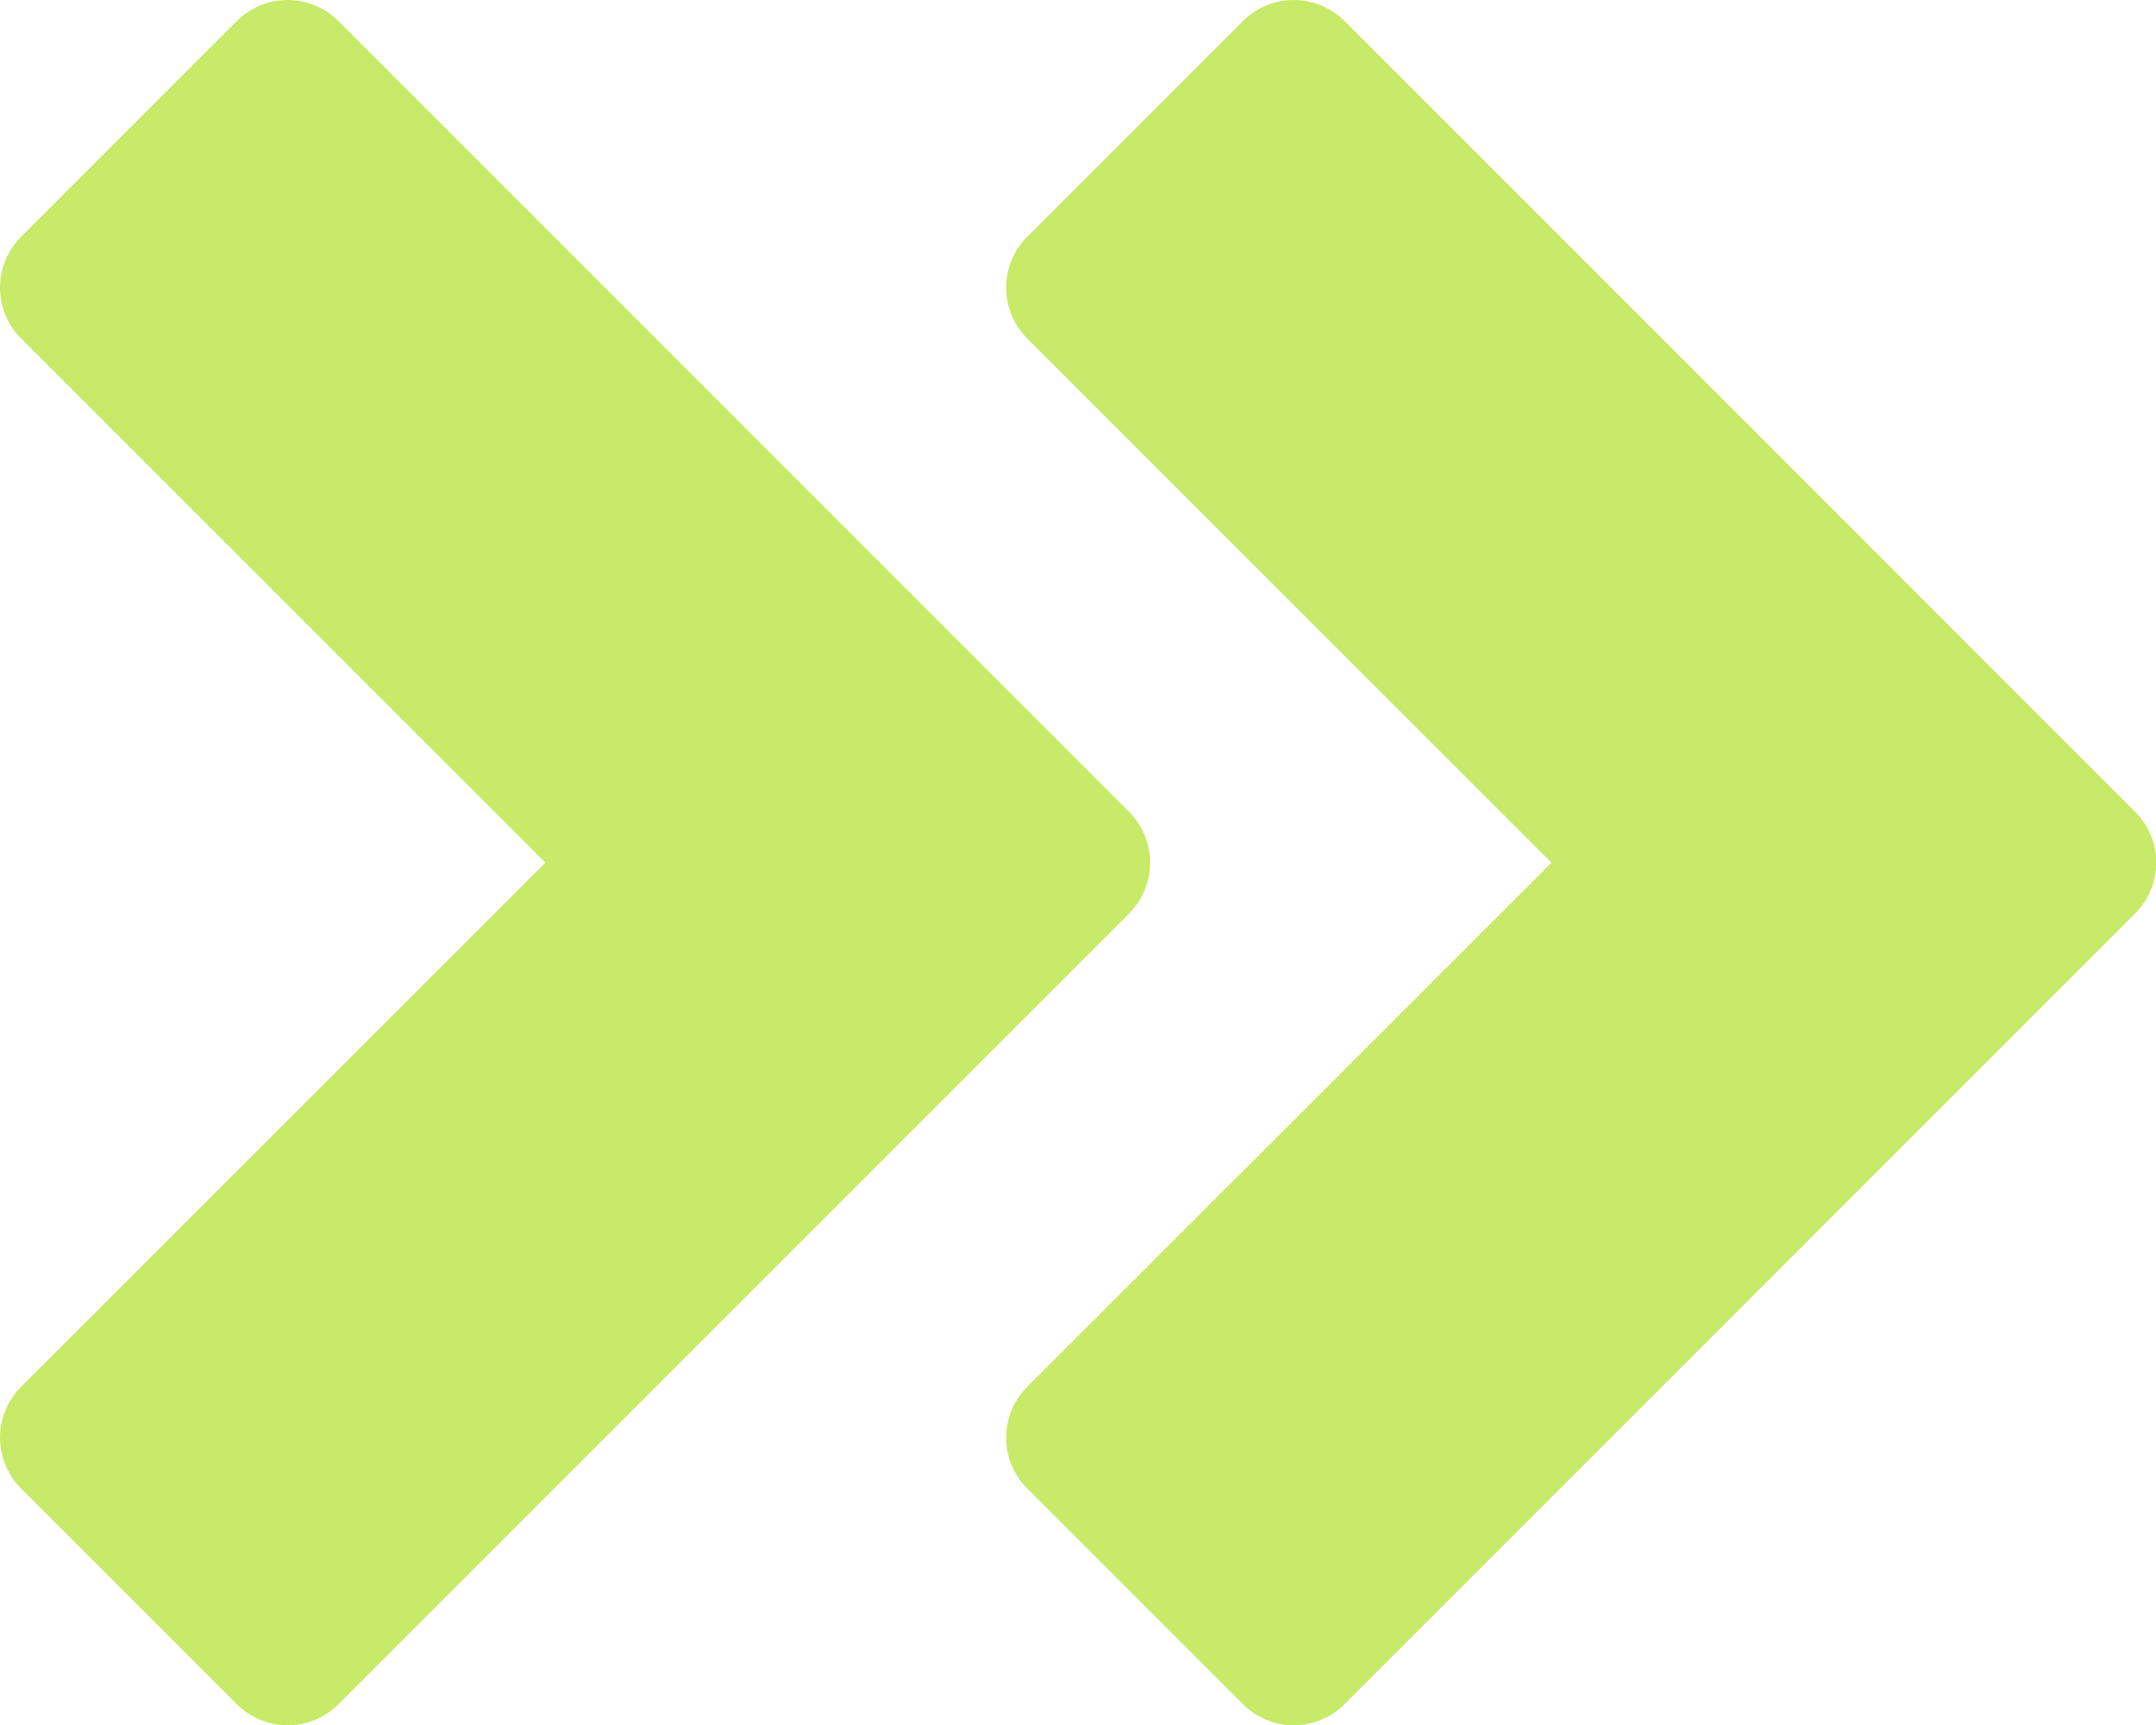
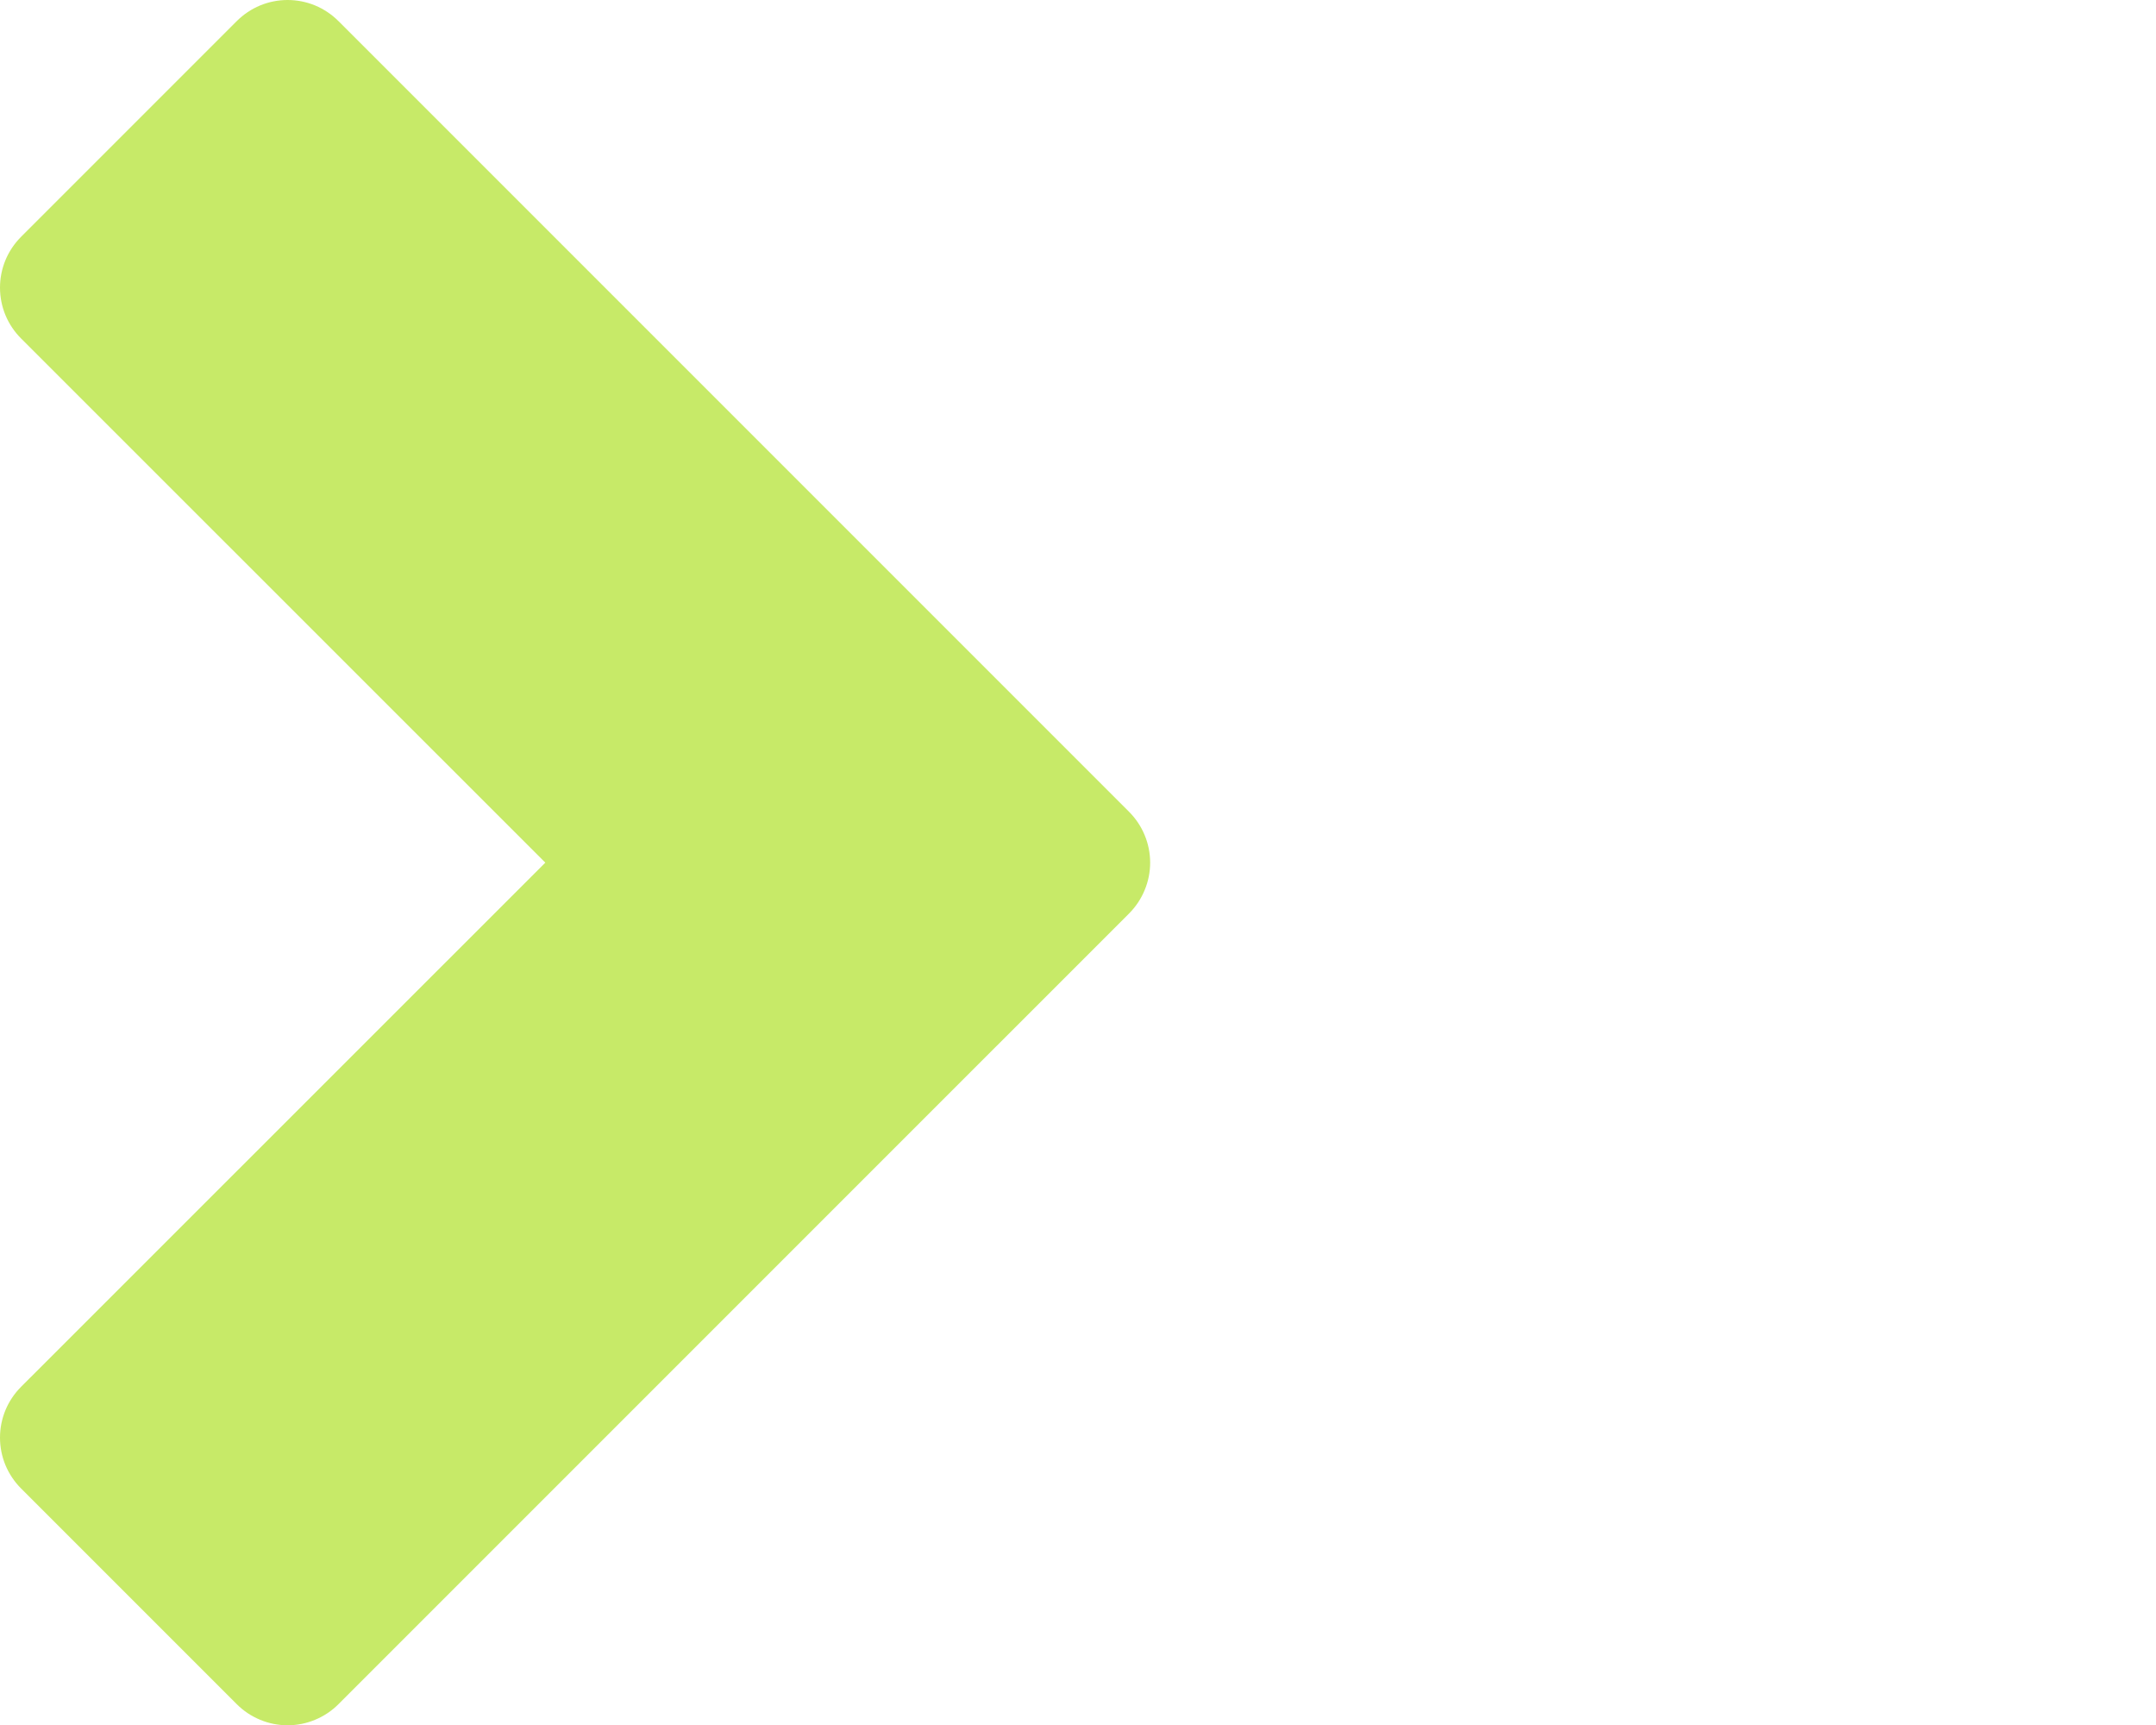
<svg xmlns="http://www.w3.org/2000/svg" width="30" height="24" viewBox="0 0 30 24" fill="none">
  <path d="M0.294 20.71L3.294 23.71C3.387 23.803 3.497 23.877 3.619 23.927C3.74 23.978 3.87 24.004 4.002 24.004C4.133 24.004 4.264 23.978 4.385 23.927C4.507 23.877 4.617 23.803 4.71 23.71L15.71 12.71C15.803 12.617 15.877 12.507 15.927 12.385C15.978 12.264 16.004 12.133 16.004 12.002C16.004 11.87 15.978 11.74 15.927 11.618C15.877 11.497 15.803 11.387 15.71 11.294L4.71 0.294C4.617 0.201 4.507 0.127 4.385 0.076C4.264 0.026 4.133 0 4.002 0C3.87 0 3.74 0.026 3.619 0.076C3.497 0.127 3.387 0.201 3.294 0.294L0.294 3.294C0.201 3.387 0.127 3.497 0.076 3.619C0.026 3.74 0 3.87 0 4.002C0 4.133 0.026 4.264 0.076 4.385C0.127 4.507 0.201 4.617 0.294 4.71L7.588 12.002L0.294 19.294C0.201 19.387 0.127 19.497 0.076 19.619C0.026 19.74 0 19.87 0 20.002C0 20.133 0.026 20.264 0.076 20.385C0.127 20.506 0.201 20.617 0.294 20.71Z" fill="#C7EA68" />
-   <path d="M14.294 20.71L17.294 23.71C17.387 23.803 17.497 23.877 17.619 23.927C17.74 23.978 17.87 24.004 18.002 24.004C18.133 24.004 18.264 23.978 18.385 23.927C18.506 23.877 18.617 23.803 18.71 23.71L29.71 12.71C29.803 12.617 29.877 12.507 29.927 12.385C29.978 12.264 30.004 12.133 30.004 12.002C30.004 11.87 29.978 11.74 29.927 11.618C29.877 11.497 29.803 11.387 29.71 11.294L18.71 0.294C18.617 0.201 18.506 0.127 18.385 0.076C18.264 0.026 18.133 0 18.002 0C17.87 0 17.74 0.026 17.619 0.076C17.497 0.127 17.387 0.201 17.294 0.294L14.294 3.294C14.201 3.387 14.127 3.497 14.076 3.619C14.026 3.74 14 3.87 14 4.002C14 4.133 14.026 4.264 14.076 4.385C14.127 4.507 14.201 4.617 14.294 4.71L21.588 12.002L14.294 19.294C14.201 19.387 14.127 19.497 14.076 19.619C14.026 19.74 14 19.87 14 20.002C14 20.133 14.026 20.264 14.076 20.385C14.127 20.506 14.201 20.617 14.294 20.71Z" fill="#C7EA68" />
</svg>